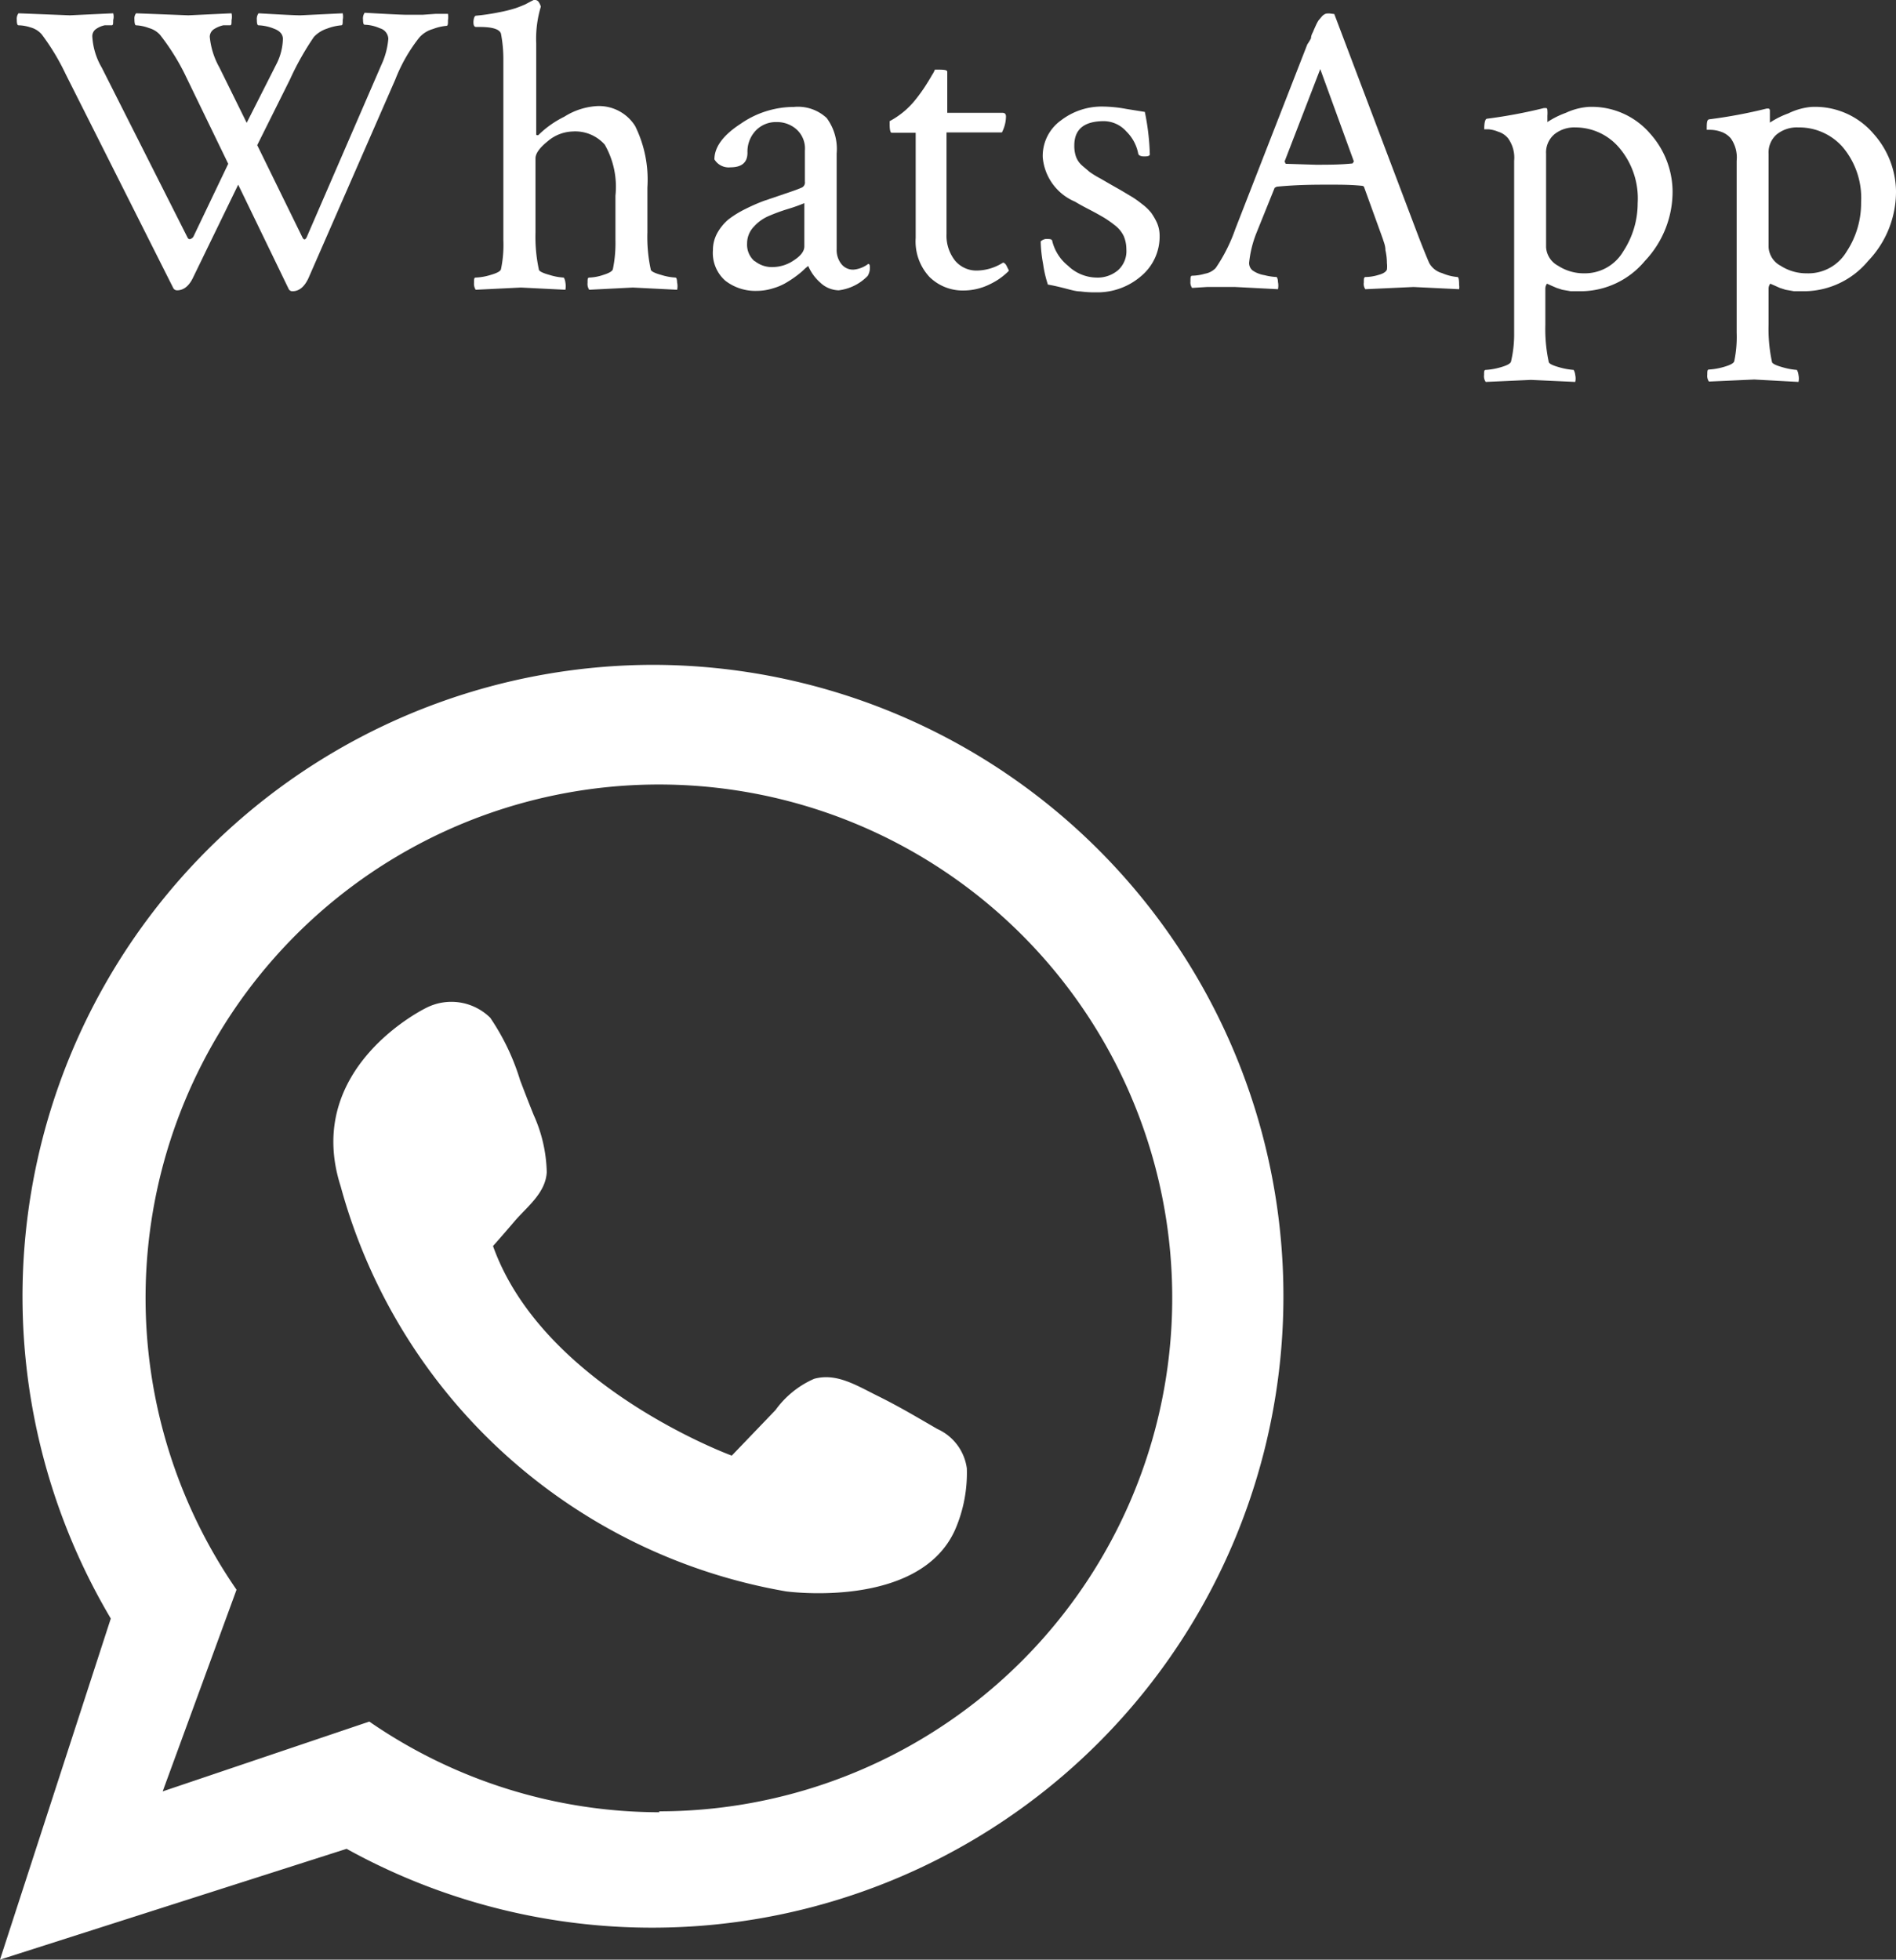
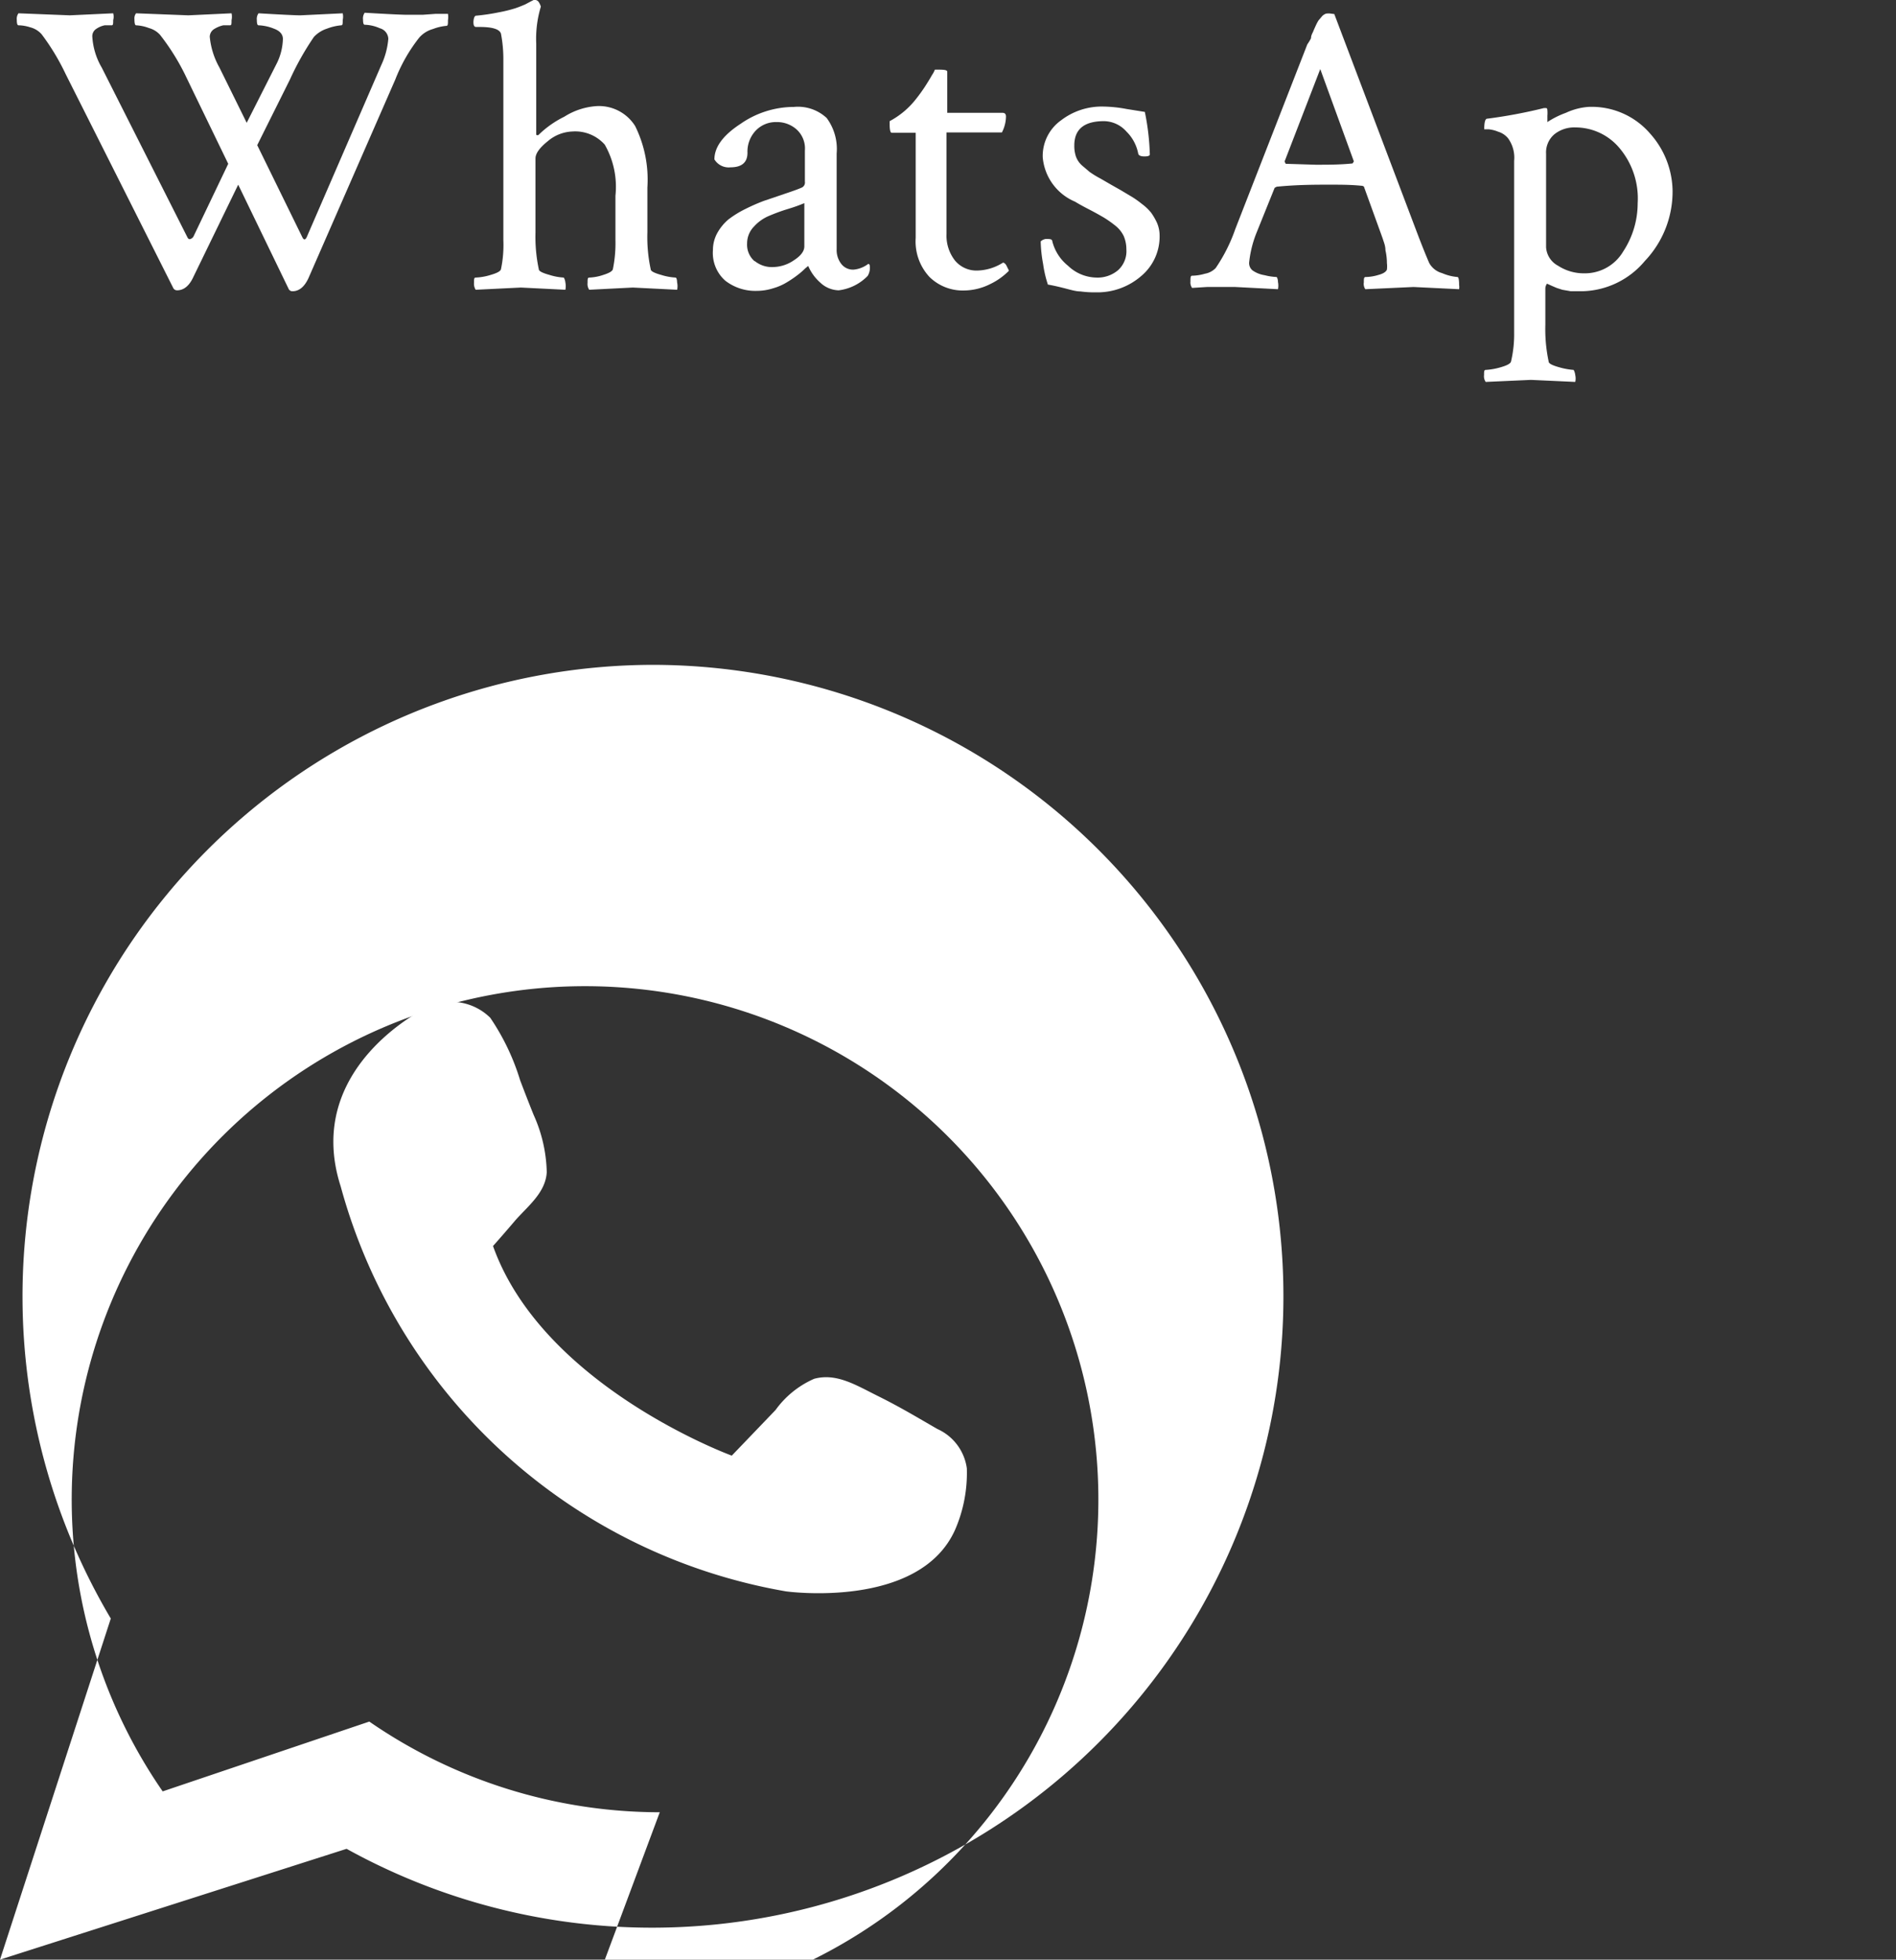
<svg xmlns="http://www.w3.org/2000/svg" viewBox="0 0 102.68 106.11">
  <rect x="0" y="0" width="102.68" height="106.11" fill="#333333" stroke="none" />
  <defs>
    <style>.cls-1{fill:#fff;}</style>
  </defs>
  <title>index-whatsapp-04</title>
  <g id="レイヤー_2" data-name="レイヤー 2">
    <g id="レイヤー_2-2" data-name="レイヤー 2">
-       <path class="cls-1" d="M35.35,36A34.2,34.2,0,0,0,6,87.64L0,106.11l18.77-6A34.19,34.19,0,1,0,35.35,36Zm.38,62.13A27.71,27.71,0,0,1,20,93.22L8.81,97l4-10.92a27.8,27.8,0,1,1,22.87,12Z" />
+       <path class="cls-1" d="M35.35,36A34.2,34.2,0,0,0,6,87.64L0,106.11l18.77-6A34.19,34.19,0,1,0,35.35,36Zm.38,62.13A27.71,27.71,0,0,1,20,93.22L8.81,97a27.8,27.8,0,1,1,22.87,12Z" />
      <path class="cls-1" d="M51.73,82.82a7.72,7.72,0,0,0,.63-3.31,2.74,2.74,0,0,0-1.59-2.13c-1.06-.61-2-1.18-3.21-1.78s-2.26-1.27-3.47-.94A5.09,5.09,0,0,0,42,76.35l-2.37,2.47S29.41,75.08,26.7,67.47c.4-.45.8-.91,1.19-1.37.67-.77,1.66-1.51,1.72-2.63a7.93,7.93,0,0,0-.71-3.1c-.25-.62-.49-1.24-.73-1.87a12.45,12.45,0,0,0-1.62-3.39,3,3,0,0,0-3.46-.54s-6.71,3.22-4.64,9.67A30.35,30.35,0,0,0,42.57,86.17s7.23,1,9.16-3.35" />
      <path class="cls-1" d="M3.78.83,6.13.72a.69.69,0,0,1,0,.37c0,.19,0,.28-.08.28l-.38,0a1.24,1.24,0,0,0-.48.21A.47.47,0,0,0,5,2a3.77,3.77,0,0,0,.51,1.66l4.65,9.21q.07.12.18.06a.3.3,0,0,0,.16-.17l1.86-3.89L10,4A12.25,12.25,0,0,0,8.67,1.89a1.24,1.24,0,0,0-.6-.37,2.26,2.26,0,0,0-.7-.15c-.06,0-.09-.11-.09-.34A.43.43,0,0,1,7.37.72L10.2.83,12.54.72a.86.86,0,0,1,0,.37c0,.19,0,.28-.08.28l-.37,0a1.6,1.6,0,0,0-.47.19.5.5,0,0,0-.26.43,4.19,4.19,0,0,0,.52,1.66l1.48,3L15,3.41a3.14,3.14,0,0,0,.32-1.3c0-.25-.16-.44-.49-.56A2.45,2.45,0,0,0,14,1.37c-.06,0-.09-.09-.09-.28A.53.53,0,0,1,14,.72c1.2.07,2,.11,2.27.11L18.56.72a.86.86,0,0,1,0,.37c0,.19,0,.28-.08.28a2.89,2.89,0,0,0-.77.18A1.67,1.67,0,0,0,17,2a15.17,15.17,0,0,0-1.3,2.31L13.93,7.86l2.45,5c.09.17.18.13.27-.11l4-9.23a4.17,4.17,0,0,0,.38-1.42.62.62,0,0,0-.46-.57,2.14,2.14,0,0,0-.82-.19c-.06,0-.09-.09-.09-.28a.53.53,0,0,1,.09-.37c1.2.07,2,.11,2.29.11l.85,0,.7-.05.67,0a1.06,1.06,0,0,1,0,.34c0,.21,0,.31-.09.31a2.68,2.68,0,0,0-.72.17,1.54,1.54,0,0,0-.74.46,8.79,8.79,0,0,0-1.3,2.27L16.71,15.05q-.33.72-.87.72a.22.22,0,0,1-.2-.11L12.9,10l-2.43,5c-.22.48-.52.72-.88.72a.23.23,0,0,1-.2-.11L3.55,4a12.27,12.27,0,0,0-1.3-2.15,1.23,1.23,0,0,0-.61-.37A2.15,2.15,0,0,0,1,1.37c-.06,0-.09-.1-.09-.29A.52.52,0,0,1,1,.72Z" />
      <path class="cls-1" d="M32.25,5.75A2.31,2.31,0,0,1,34.4,6.83a6.54,6.54,0,0,1,.66,3.32v2.43a8.27,8.27,0,0,0,.18,2c0,.11.22.21.58.31a3.16,3.16,0,0,0,.76.14q.08,0,.09.27a.9.9,0,0,1,0,.39l-2.4-.12-2.36.12a.55.55,0,0,1-.09-.37c0-.19,0-.29.09-.29a2.62,2.62,0,0,0,.75-.14c.32-.1.5-.2.53-.31A7,7,0,0,0,33.33,13V10.6a4.6,4.6,0,0,0-.58-2.77A2.14,2.14,0,0,0,31,7.12a2.18,2.18,0,0,0-1.34.53q-.66.53-.66.93v4a8.41,8.41,0,0,0,.18,2c0,.11.23.21.59.31a3.08,3.08,0,0,0,.76.14s.07.09.09.27a1.1,1.1,0,0,1,0,.39l-2.41-.12-2.45.12a.62.62,0,0,1-.09-.37c0-.19,0-.29.09-.29a3.1,3.1,0,0,0,.8-.14c.35-.1.54-.2.57-.31A6.37,6.37,0,0,0,27.26,13V3.26a7.35,7.35,0,0,0-.13-1.44c-.08-.24-.46-.36-1.15-.36h-.2c-.09,0-.14-.08-.14-.25s.05-.36.14-.36A11,11,0,0,0,27,.67a7.42,7.42,0,0,0,.9-.22c.21-.07.4-.15.54-.21l.32-.17L28.9,0H29a.24.24,0,0,1,.18.12.83.83,0,0,1,.11.24,6,6,0,0,0-.25,2V7.23c0,.06,0,.09.05.09l.06,0a5.37,5.37,0,0,1,1.41-1A3.71,3.71,0,0,1,32.25,5.75Z" />
      <path class="cls-1" d="M43,5.79a2.28,2.28,0,0,1,1.77.6,2.82,2.82,0,0,1,.54,1.92V13.5a1.22,1.22,0,0,0,.25.79.8.8,0,0,0,.67.31,1.54,1.54,0,0,0,.79-.31c.06,0,.09.06.09.17a.85.85,0,0,1-.12.48,2.63,2.63,0,0,1-1.57.78,1.5,1.5,0,0,1-1-.42,2.5,2.5,0,0,1-.65-.9l-.17.14a3.78,3.78,0,0,1-.39.34,5.63,5.63,0,0,1-.57.39,3,3,0,0,1-.77.34,2.94,2.94,0,0,1-.88.14,2.66,2.66,0,0,1-1.71-.55,2,2,0,0,1-.67-1.66,1.9,1.9,0,0,1,.24-.93,2.65,2.65,0,0,1,.59-.72,5.33,5.33,0,0,1,.92-.57,10.36,10.36,0,0,1,1-.44l1.09-.37c.45-.15.76-.26.94-.34a.3.3,0,0,0,.2-.33V8.15A1.39,1.39,0,0,0,43.13,7a1.59,1.59,0,0,0-1.08-.39,1.5,1.5,0,0,0-1.12.46,1.65,1.65,0,0,0-.45,1.2c0,.52-.3.79-.92.79a.9.9,0,0,1-.87-.43q0-1,1.41-1.92A5.06,5.06,0,0,1,43,5.79Zm-2.12,8.35a1.47,1.47,0,0,0,1,.32A2.05,2.05,0,0,0,43,14.09c.37-.24.56-.49.56-.75V11a8.91,8.91,0,0,1-.87.31,10,10,0,0,0-1.09.4,2.29,2.29,0,0,0-.77.56,1.3,1.3,0,0,0-.37.91A1.18,1.18,0,0,0,40.86,14.14Z" />
      <path class="cls-1" d="M49.59,7.19h-1.3c-.07,0-.11-.16-.11-.47,0-.09,0-.15,0-.16a4.46,4.46,0,0,0,1.42-1.19q.24-.3.48-.66c.16-.25.29-.46.39-.64a1.46,1.46,0,0,0,.16-.3c.45,0,.67,0,.67.12V6.11h3c.12,0,.18.07.18.2a1.93,1.93,0,0,1-.22.86h-3v5.5a2.18,2.18,0,0,0,.46,1.44,1.51,1.51,0,0,0,1.2.54,2.71,2.71,0,0,0,1.4-.43s.11,0,.2.19.13.24.11.26a3.59,3.59,0,0,1-1,.71,3.22,3.22,0,0,1-1.44.35A2.57,2.57,0,0,1,50.34,15a2.82,2.82,0,0,1-.75-2.11Z" />
      <path class="cls-1" d="M59.71,5.77A7.25,7.25,0,0,1,61,5.9l1,.16a13.08,13.08,0,0,1,.27,2.3c0,.07-.09.11-.29.11s-.32-.05-.34-.16A2.28,2.28,0,0,0,61,7.12a1.65,1.65,0,0,0-1.21-.56c-1.08,0-1.61.44-1.61,1.32a1.8,1.8,0,0,0,.09.6,1.18,1.18,0,0,0,.34.49l.4.34a5.09,5.09,0,0,0,.59.36l.57.33.53.3.62.37a5.43,5.43,0,0,1,.53.38,2.58,2.58,0,0,1,.5.48,3.35,3.35,0,0,1,.31.54,1.75,1.75,0,0,1,.14.67,2.79,2.79,0,0,1-1,2.21,3.62,3.62,0,0,1-2.43.88,5.77,5.77,0,0,1-.86-.05c-.26,0-.57-.1-.93-.19s-.64-.15-.83-.18a6.27,6.27,0,0,1-.26-1.12,7.34,7.34,0,0,1-.13-1.22.53.53,0,0,1,.27-.13c.23,0,.35,0,.36.13a2.47,2.47,0,0,0,.85,1.32,2.27,2.27,0,0,0,1.53.64,1.71,1.71,0,0,0,1.18-.4A1.39,1.39,0,0,0,61,13.5a1.83,1.83,0,0,0-.14-.71,1.61,1.61,0,0,0-.47-.58,5.83,5.83,0,0,0-.61-.43c-.19-.11-.45-.26-.8-.44s-.6-.32-.76-.42a2.87,2.87,0,0,1-1.75-2.41,2.37,2.37,0,0,1,1-2A3.61,3.61,0,0,1,59.71,5.77Z" />
      <path class="cls-1" d="M72.26.76l4.49,11.86c.27.71.49,1.25.65,1.62a1.14,1.14,0,0,0,.7.55,2.66,2.66,0,0,0,.83.21c.06,0,.09.15.09.43a.74.74,0,0,1,0,.23l-2.47-.12-2.61.12a.51.51,0,0,1-.08-.37c0-.19,0-.29.1-.29a2.43,2.43,0,0,0,.68-.11c.27-.07.42-.17.47-.29a1.47,1.47,0,0,0,0-.36,3.17,3.17,0,0,0-.08-.69c0-.26-.1-.46-.14-.61l-.09-.25-.92-2.54c0-.06-.09-.09-.14-.09C73.16,10,72.59,10,72,10c-.78,0-1.73,0-2.86.11l-.11.06-1,2.48a6,6,0,0,0-.38,1.55.51.51,0,0,0,.18.44,1.53,1.53,0,0,0,.65.26,3.17,3.17,0,0,0,.66.1s.07.09.07.27a1,1,0,0,1,0,.39l-2.31-.12c-.3,0-.56,0-.79,0l-.75,0-.8.05a.5.5,0,0,1-.09-.34c0-.21,0-.32.09-.32a2.67,2.67,0,0,0,.7-.11,1.05,1.05,0,0,0,.58-.31,8.94,8.94,0,0,0,1.06-2.11l3.9-10A2.69,2.69,0,0,0,71,2.07c0-.17.09-.29.12-.37s.08-.19.14-.32a2.12,2.12,0,0,1,.15-.28l.17-.2a.51.51,0,0,1,.23-.16.79.79,0,0,1,.28,0ZM69.65,8.87l1.6.05c.66,0,1.34,0,2-.07l.07-.11-1.82-5-1.93,5C69.61,8.84,69.62,8.87,69.65,8.87Z" />
      <path class="cls-1" d="M86,5.79a4.17,4.17,0,0,1,3.37,1.45,4.74,4.74,0,0,1,1.21,3.09,5.45,5.45,0,0,1-1.5,3.8,4.54,4.54,0,0,1-3.41,1.64l-.6,0-.46-.08-.31-.1-.3-.13-.22-.1a.46.46,0,0,0-.09.29v1.93a8.44,8.44,0,0,0,.18,2c0,.11.22.21.58.31a3.83,3.83,0,0,0,.77.14s.07.1.09.28a.86.86,0,0,1,0,.37l-2.4-.11-2.45.11a.53.53,0,0,1-.09-.37c0-.18,0-.28.09-.28a3.61,3.61,0,0,0,.8-.14c.35-.1.54-.2.57-.31A6.43,6.43,0,0,0,82,18V8.71a1.79,1.79,0,0,0-.32-1.21,1.1,1.1,0,0,0-.55-.37A1.73,1.73,0,0,0,80.6,7c-.15,0-.22,0-.22,0,0-.36.05-.55.14-.57a27.17,27.17,0,0,0,3.1-.58l.11,0s.07,0,.07.12a1.89,1.89,0,0,1,0,.3c0,.12,0,.19,0,.21v.13a4.71,4.71,0,0,1,1-.5A3.52,3.52,0,0,1,86,5.79ZM85.32,6.9a1.72,1.72,0,0,0-1.14.37,1.29,1.29,0,0,0-.45,1.06v5.06a1.22,1.22,0,0,0,.65,1,2.56,2.56,0,0,0,1.42.41,2.41,2.41,0,0,0,2.11-1.19A4.75,4.75,0,0,0,88.69,11a4.23,4.23,0,0,0-1-3A3.11,3.11,0,0,0,85.32,6.9Z" />
-       <path class="cls-1" d="M98.09,5.79a4.16,4.16,0,0,1,3.37,1.45,4.76,4.76,0,0,1,1.22,3.09,5.42,5.42,0,0,1-1.51,3.8,4.54,4.54,0,0,1-3.41,1.64l-.6,0-.46-.08-.31-.1-.29-.13-.23-.1a.46.46,0,0,0-.09.29v1.93a8.44,8.44,0,0,0,.18,2c0,.11.23.21.59.31a3.66,3.66,0,0,0,.76.14s.07.1.09.28a.92.92,0,0,1,0,.37L95,20.55l-2.45.11a.53.53,0,0,1-.09-.37c0-.18,0-.28.09-.28a3.61,3.61,0,0,0,.8-.14c.35-.1.54-.2.57-.31A6.43,6.43,0,0,0,94.05,18V8.71a1.8,1.8,0,0,0-.31-1.21,1.2,1.2,0,0,0-.55-.37,1.83,1.83,0,0,0-.54-.1c-.14,0-.22,0-.22,0,0-.36,0-.55.14-.57a26.7,26.7,0,0,0,3.1-.58l.11,0s.07,0,.07.12,0,.18,0,.3,0,.19,0,.21v.13a4.71,4.71,0,0,1,1-.5A3.52,3.52,0,0,1,98.09,5.79ZM97.38,6.9a1.73,1.73,0,0,0-1.15.37,1.29,1.29,0,0,0-.45,1.06v5.06a1.22,1.22,0,0,0,.65,1,2.58,2.58,0,0,0,1.42.41A2.41,2.41,0,0,0,100,13.63a4.76,4.76,0,0,0,.79-2.67,4.28,4.28,0,0,0-1-3A3.14,3.14,0,0,0,97.38,6.9Z" />
    </g>
  </g>
</svg>